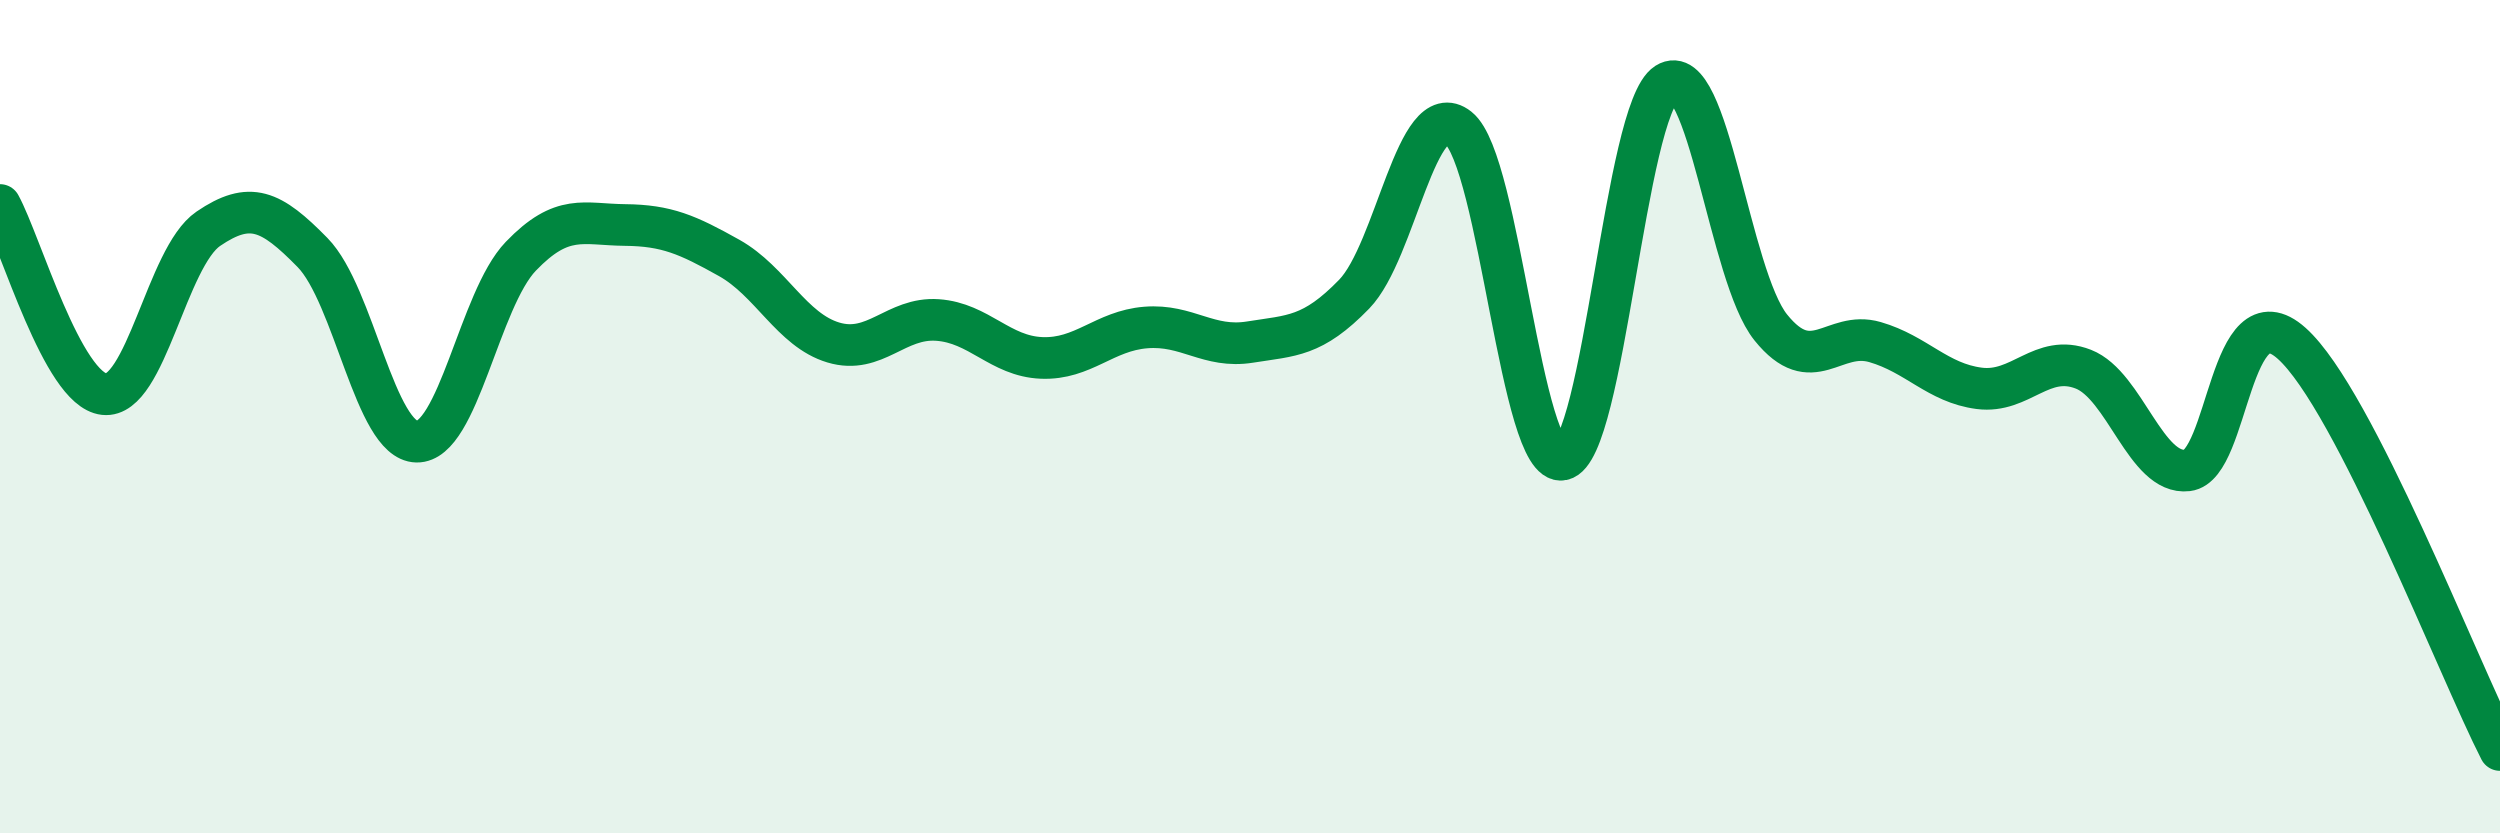
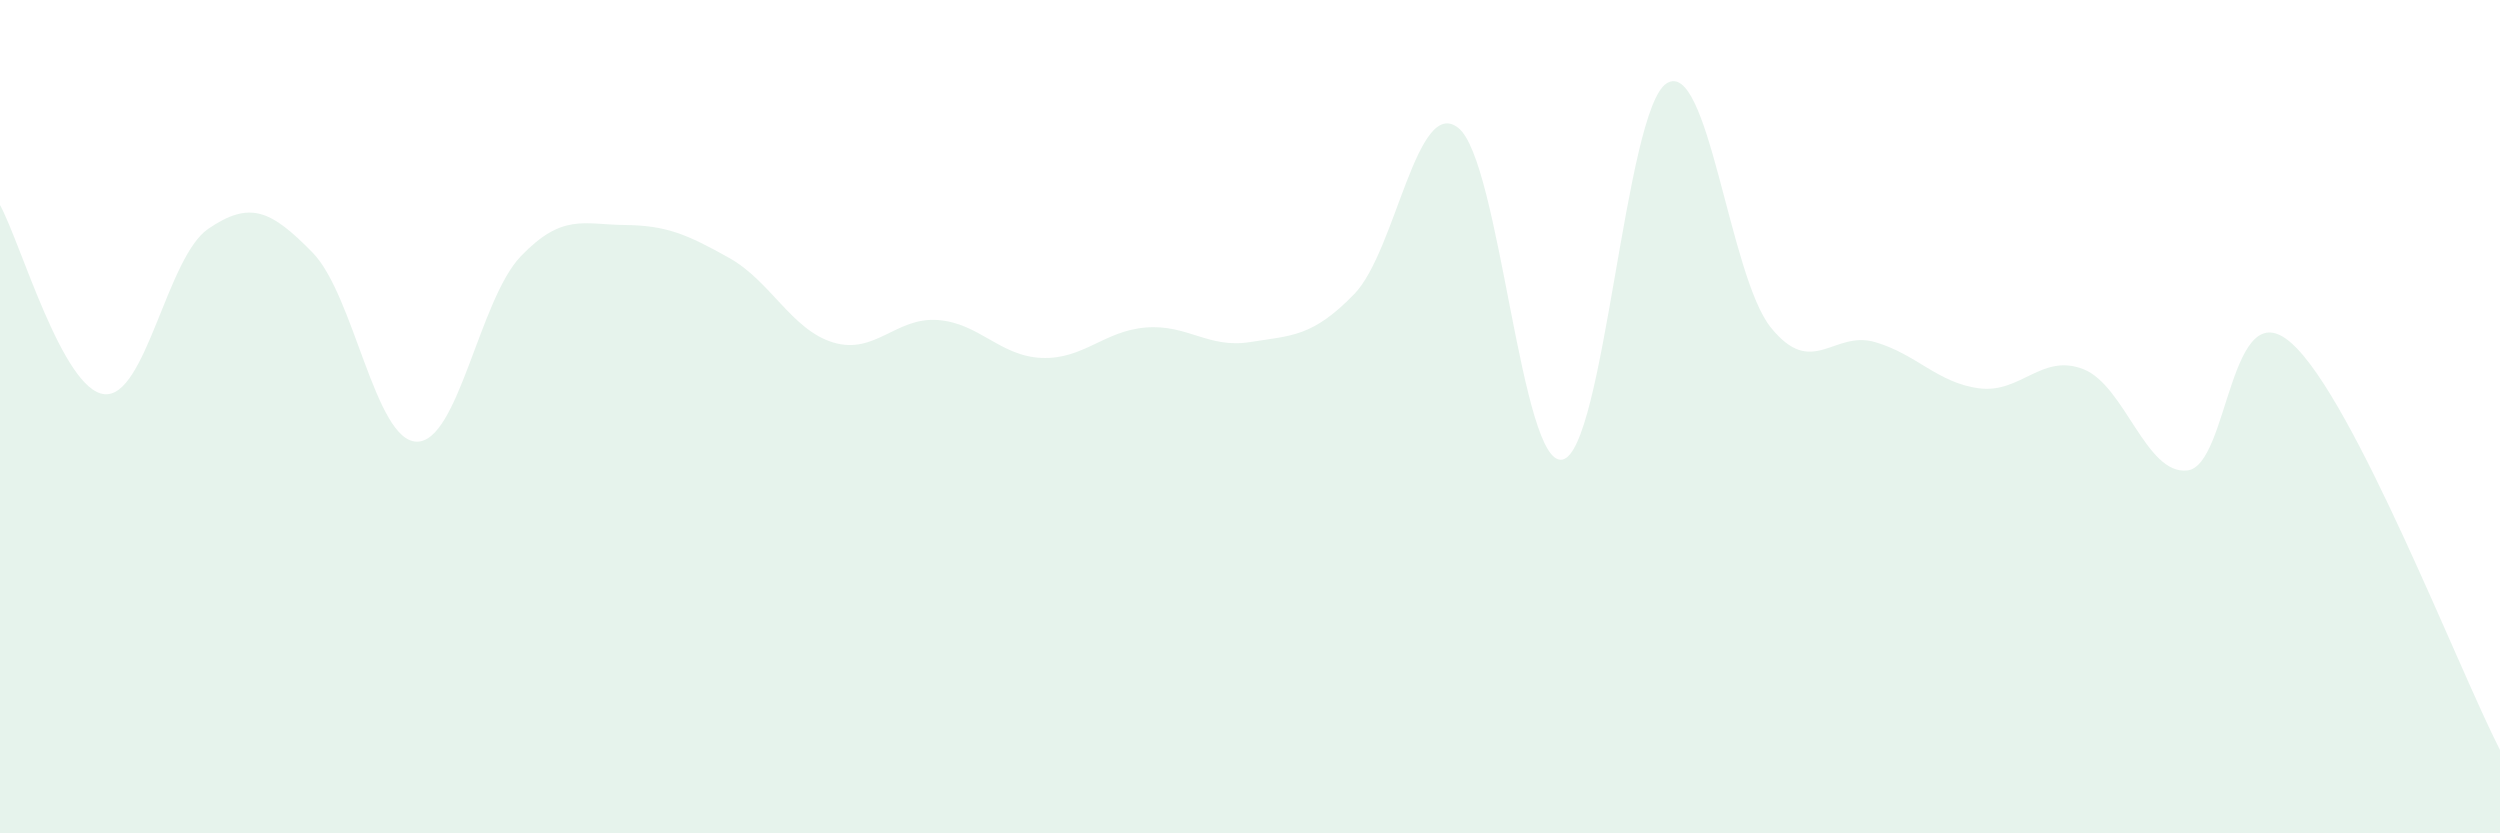
<svg xmlns="http://www.w3.org/2000/svg" width="60" height="20" viewBox="0 0 60 20">
  <path d="M 0,4.92 C 0.5,5.83 1.5,9.35 2.5,9.46 C 3.5,9.57 4,6.17 5,5.49 C 6,4.81 6.5,5.04 7.5,6.06 C 8.5,7.08 9,10.58 10,10.6 C 11,10.62 11.5,7.19 12.5,6.15 C 13.5,5.11 14,5.39 15,5.4 C 16,5.41 16.5,5.63 17.5,6.19 C 18.5,6.75 19,7.92 20,8.22 C 21,8.52 21.5,7.61 22.5,7.68 C 23.5,7.75 24,8.55 25,8.59 C 26,8.63 26.5,7.94 27.5,7.86 C 28.5,7.78 29,8.37 30,8.21 C 31,8.05 31.5,8.09 32.5,7.06 C 33.5,6.03 34,2.28 35,3.07 C 36,3.86 36.5,11.24 37.5,11.03 C 38.5,10.82 39,2.63 40,2 C 41,1.37 41.5,6.62 42.5,7.86 C 43.5,9.1 44,7.92 45,8.21 C 46,8.5 46.5,9.19 47.5,9.32 C 48.5,9.45 49,8.47 50,8.86 C 51,9.25 51.5,11.41 52.5,11.29 C 53.5,11.17 53.5,6.9 55,8.24 C 56.5,9.58 59,16.05 60,18L60 20L0 20Z" fill="#008740" opacity="0.1" stroke-linecap="round" stroke-linejoin="round" />
-   <path d="M 0,4.92 C 0.5,5.83 1.5,9.35 2.5,9.46 C 3.5,9.57 4,6.17 5,5.49 C 6,4.81 6.5,5.04 7.5,6.06 C 8.5,7.08 9,10.58 10,10.6 C 11,10.62 11.5,7.19 12.5,6.15 C 13.5,5.11 14,5.39 15,5.4 C 16,5.41 16.5,5.63 17.5,6.19 C 18.5,6.75 19,7.92 20,8.22 C 21,8.52 21.5,7.61 22.5,7.68 C 23.5,7.75 24,8.55 25,8.59 C 26,8.63 26.5,7.94 27.5,7.86 C 28.5,7.78 29,8.37 30,8.21 C 31,8.05 31.5,8.09 32.5,7.06 C 33.5,6.03 34,2.28 35,3.07 C 36,3.86 36.5,11.24 37.5,11.03 C 38.5,10.82 39,2.63 40,2 C 41,1.37 41.5,6.62 42.5,7.86 C 43.5,9.1 44,7.92 45,8.21 C 46,8.5 46.5,9.19 47.5,9.32 C 48.5,9.45 49,8.47 50,8.86 C 51,9.25 51.5,11.41 52.5,11.29 C 53.5,11.17 53.5,6.9 55,8.24 C 56.5,9.58 59,16.05 60,18" stroke="#008740" stroke-width="1" fill="none" stroke-linecap="round" stroke-linejoin="round" />
</svg>